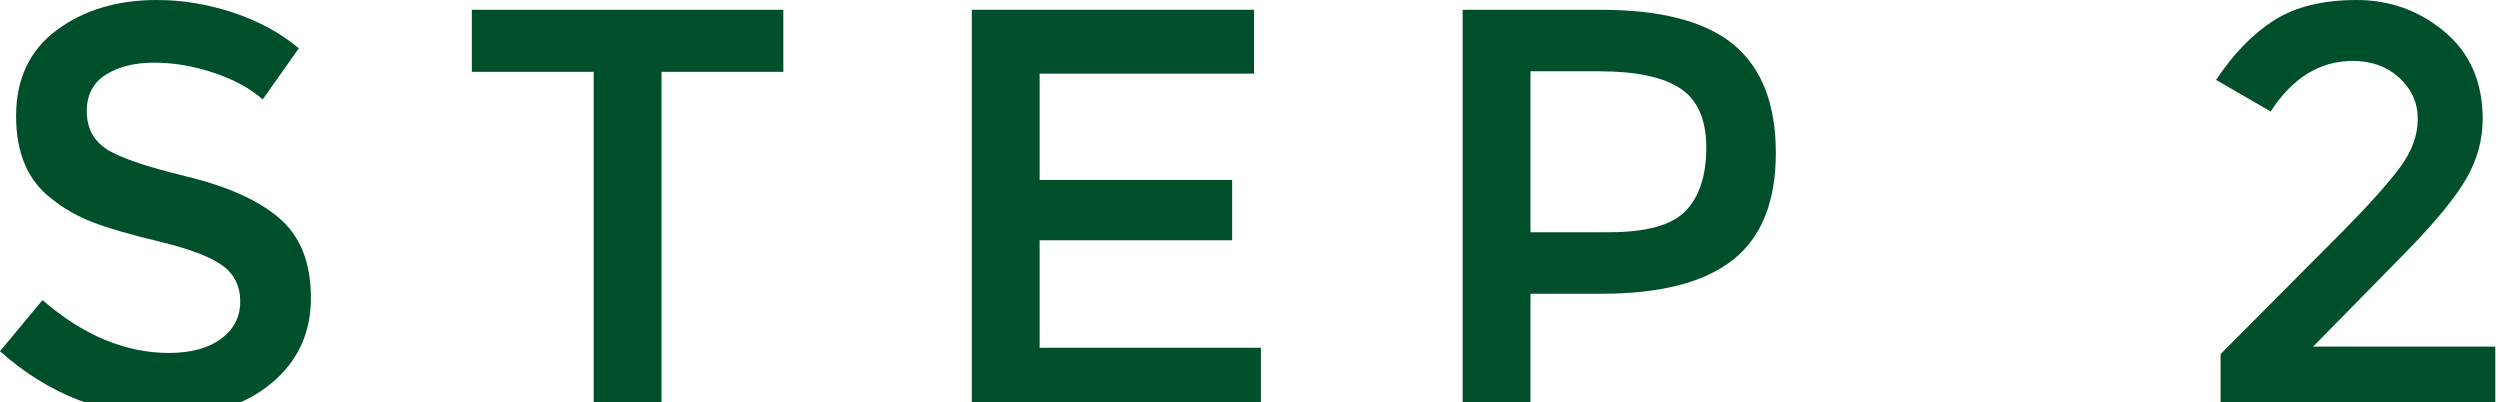
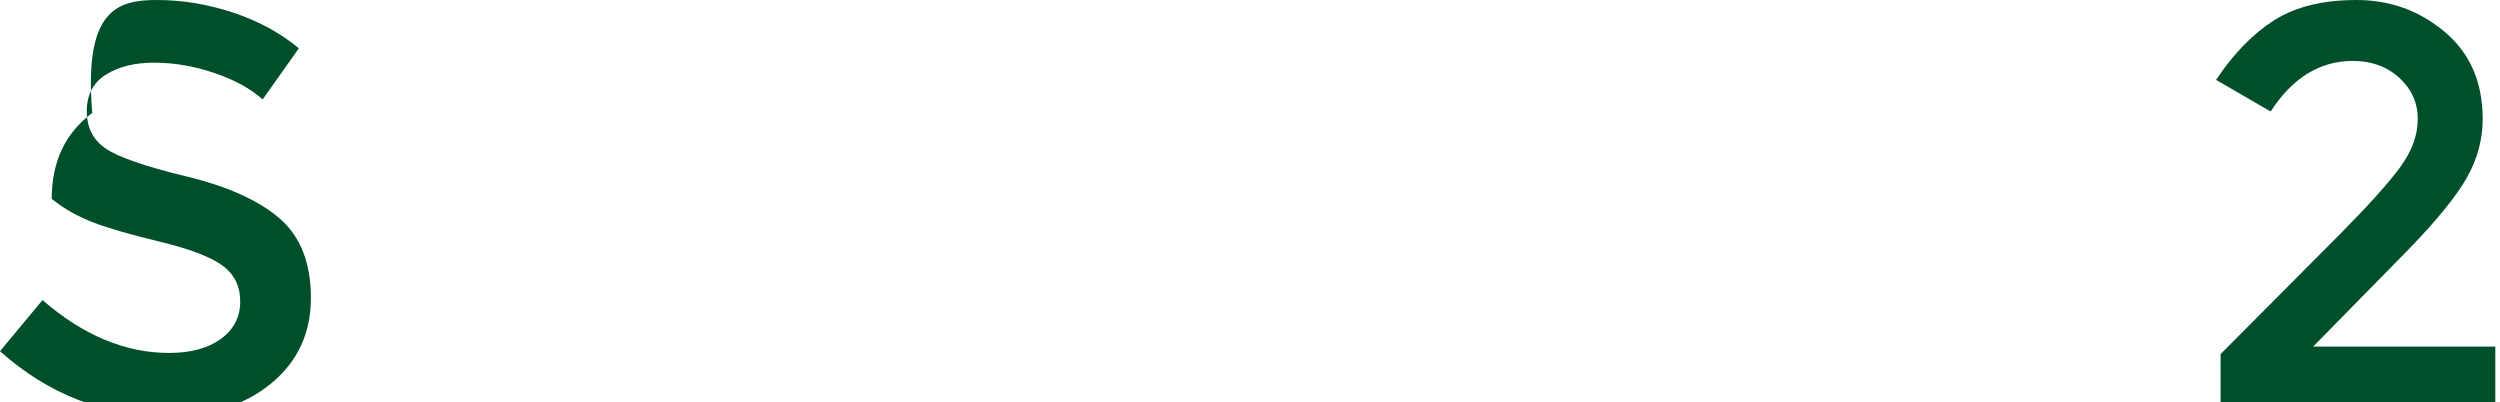
<svg xmlns="http://www.w3.org/2000/svg" version="1.1" x="0px" y="0px" width="87px" height="14px" viewBox="0 0 87 14" enable-background="new 0 0 87 14" xml:space="preserve">
  <defs>
</defs>
-   <path fill="#004F2B" d="M5.37,2.181c-0.687,0-1.25,0.14-1.69,0.42C3.24,2.88,3.02,3.304,3.02,3.87c0,0.568,0.22,1,0.66,1.3  c0.44,0.301,1.377,0.624,2.81,0.971c1.433,0.347,2.513,0.833,3.24,1.46c0.726,0.627,1.09,1.55,1.09,2.769  c0,1.221-0.46,2.21-1.38,2.971c-0.92,0.76-2.127,1.141-3.62,1.141c-2.187,0-4.127-0.753-5.82-2.26l1.48-1.78  c1.413,1.226,2.88,1.84,4.4,1.84c0.76,0,1.363-0.163,1.81-0.491c0.447-0.326,0.67-0.759,0.67-1.299s-0.21-0.96-0.63-1.26  C7.31,8.931,6.587,8.658,5.56,8.41C4.533,8.164,3.753,7.938,3.22,7.731C2.686,7.524,2.213,7.254,1.8,6.92  C0.973,6.294,0.56,5.334,0.56,4.04c0-1.293,0.47-2.29,1.41-2.989C2.91,0.351,4.073,0,5.46,0c0.893,0,1.78,0.148,2.66,0.441  s1.64,0.707,2.28,1.24L9.14,3.46C8.726,3.087,8.167,2.781,7.46,2.54C6.753,2.301,6.057,2.181,5.37,2.181" />
-   <polygon fill="#004F2B" points="23.02,2.5 23.02,14.32 20.66,14.32 20.66,2.5 16.42,2.5 16.42,0.341 27.26,0.341 27.26,2.5 " />
-   <polygon fill="#004F2B" points="43.639,0.34 43.639,2.562 36.179,2.562 36.179,6.261 42.879,6.261 42.879,8.361 36.179,8.361   36.179,12.102 43.879,12.102 43.879,14.32 33.819,14.32 33.819,0.34 " />
-   <path fill="#004F2B" d="M60.339,1.561c0.973,0.814,1.46,2.067,1.46,3.76c0,1.694-0.497,2.934-1.489,3.719  c-0.994,0.787-2.518,1.182-4.57,1.182h-2.48v4.1h-2.359V0.341h4.8C57.819,0.341,59.366,0.748,60.339,1.561 M58.669,7.331  c0.473-0.5,0.71-1.232,0.71-2.2c0-0.966-0.3-1.65-0.899-2.05c-0.601-0.399-1.541-0.6-2.82-0.6h-2.4v5.601h2.74  C57.306,8.081,58.194,7.831,58.669,7.331" />
+   <path fill="#004F2B" d="M5.37,2.181c-0.687,0-1.25,0.14-1.69,0.42C3.24,2.88,3.02,3.304,3.02,3.87c0,0.568,0.22,1,0.66,1.3  c0.44,0.301,1.377,0.624,2.81,0.971c1.433,0.347,2.513,0.833,3.24,1.46c0.726,0.627,1.09,1.55,1.09,2.769  c0,1.221-0.46,2.21-1.38,2.971c-0.92,0.76-2.127,1.141-3.62,1.141c-2.187,0-4.127-0.753-5.82-2.26l1.48-1.78  c1.413,1.226,2.88,1.84,4.4,1.84c0.76,0,1.363-0.163,1.81-0.491c0.447-0.326,0.67-0.759,0.67-1.299s-0.21-0.96-0.63-1.26  C7.31,8.931,6.587,8.658,5.56,8.41C4.533,8.164,3.753,7.938,3.22,7.731C2.686,7.524,2.213,7.254,1.8,6.92  c0-1.293,0.47-2.29,1.41-2.989C2.91,0.351,4.073,0,5.46,0c0.893,0,1.78,0.148,2.66,0.441  s1.64,0.707,2.28,1.24L9.14,3.46C8.726,3.087,8.167,2.781,7.46,2.54C6.753,2.301,6.057,2.181,5.37,2.181" />
  <path fill="#004F2B" d="M83.538,5.801c0.4-0.547,0.6-1.101,0.6-1.66c0-0.562-0.213-1.037-0.64-1.431  c-0.427-0.392-0.967-0.59-1.62-0.59c-1.146,0-2.1,0.587-2.859,1.76l-1.9-1.1c0.613-0.919,1.29-1.613,2.029-2.08  c0.74-0.466,1.693-0.7,2.861-0.7c1.166,0,2.189,0.37,3.069,1.111c0.88,0.74,1.319,1.75,1.319,3.03c0,0.72-0.187,1.406-0.56,2.059  c-0.373,0.654-1.06,1.494-2.06,2.521l-3.28,3.34h6.34v2.26h-9.56v-2l4.24-4.26C82.465,7.102,83.138,6.349,83.538,5.801" />
</svg>